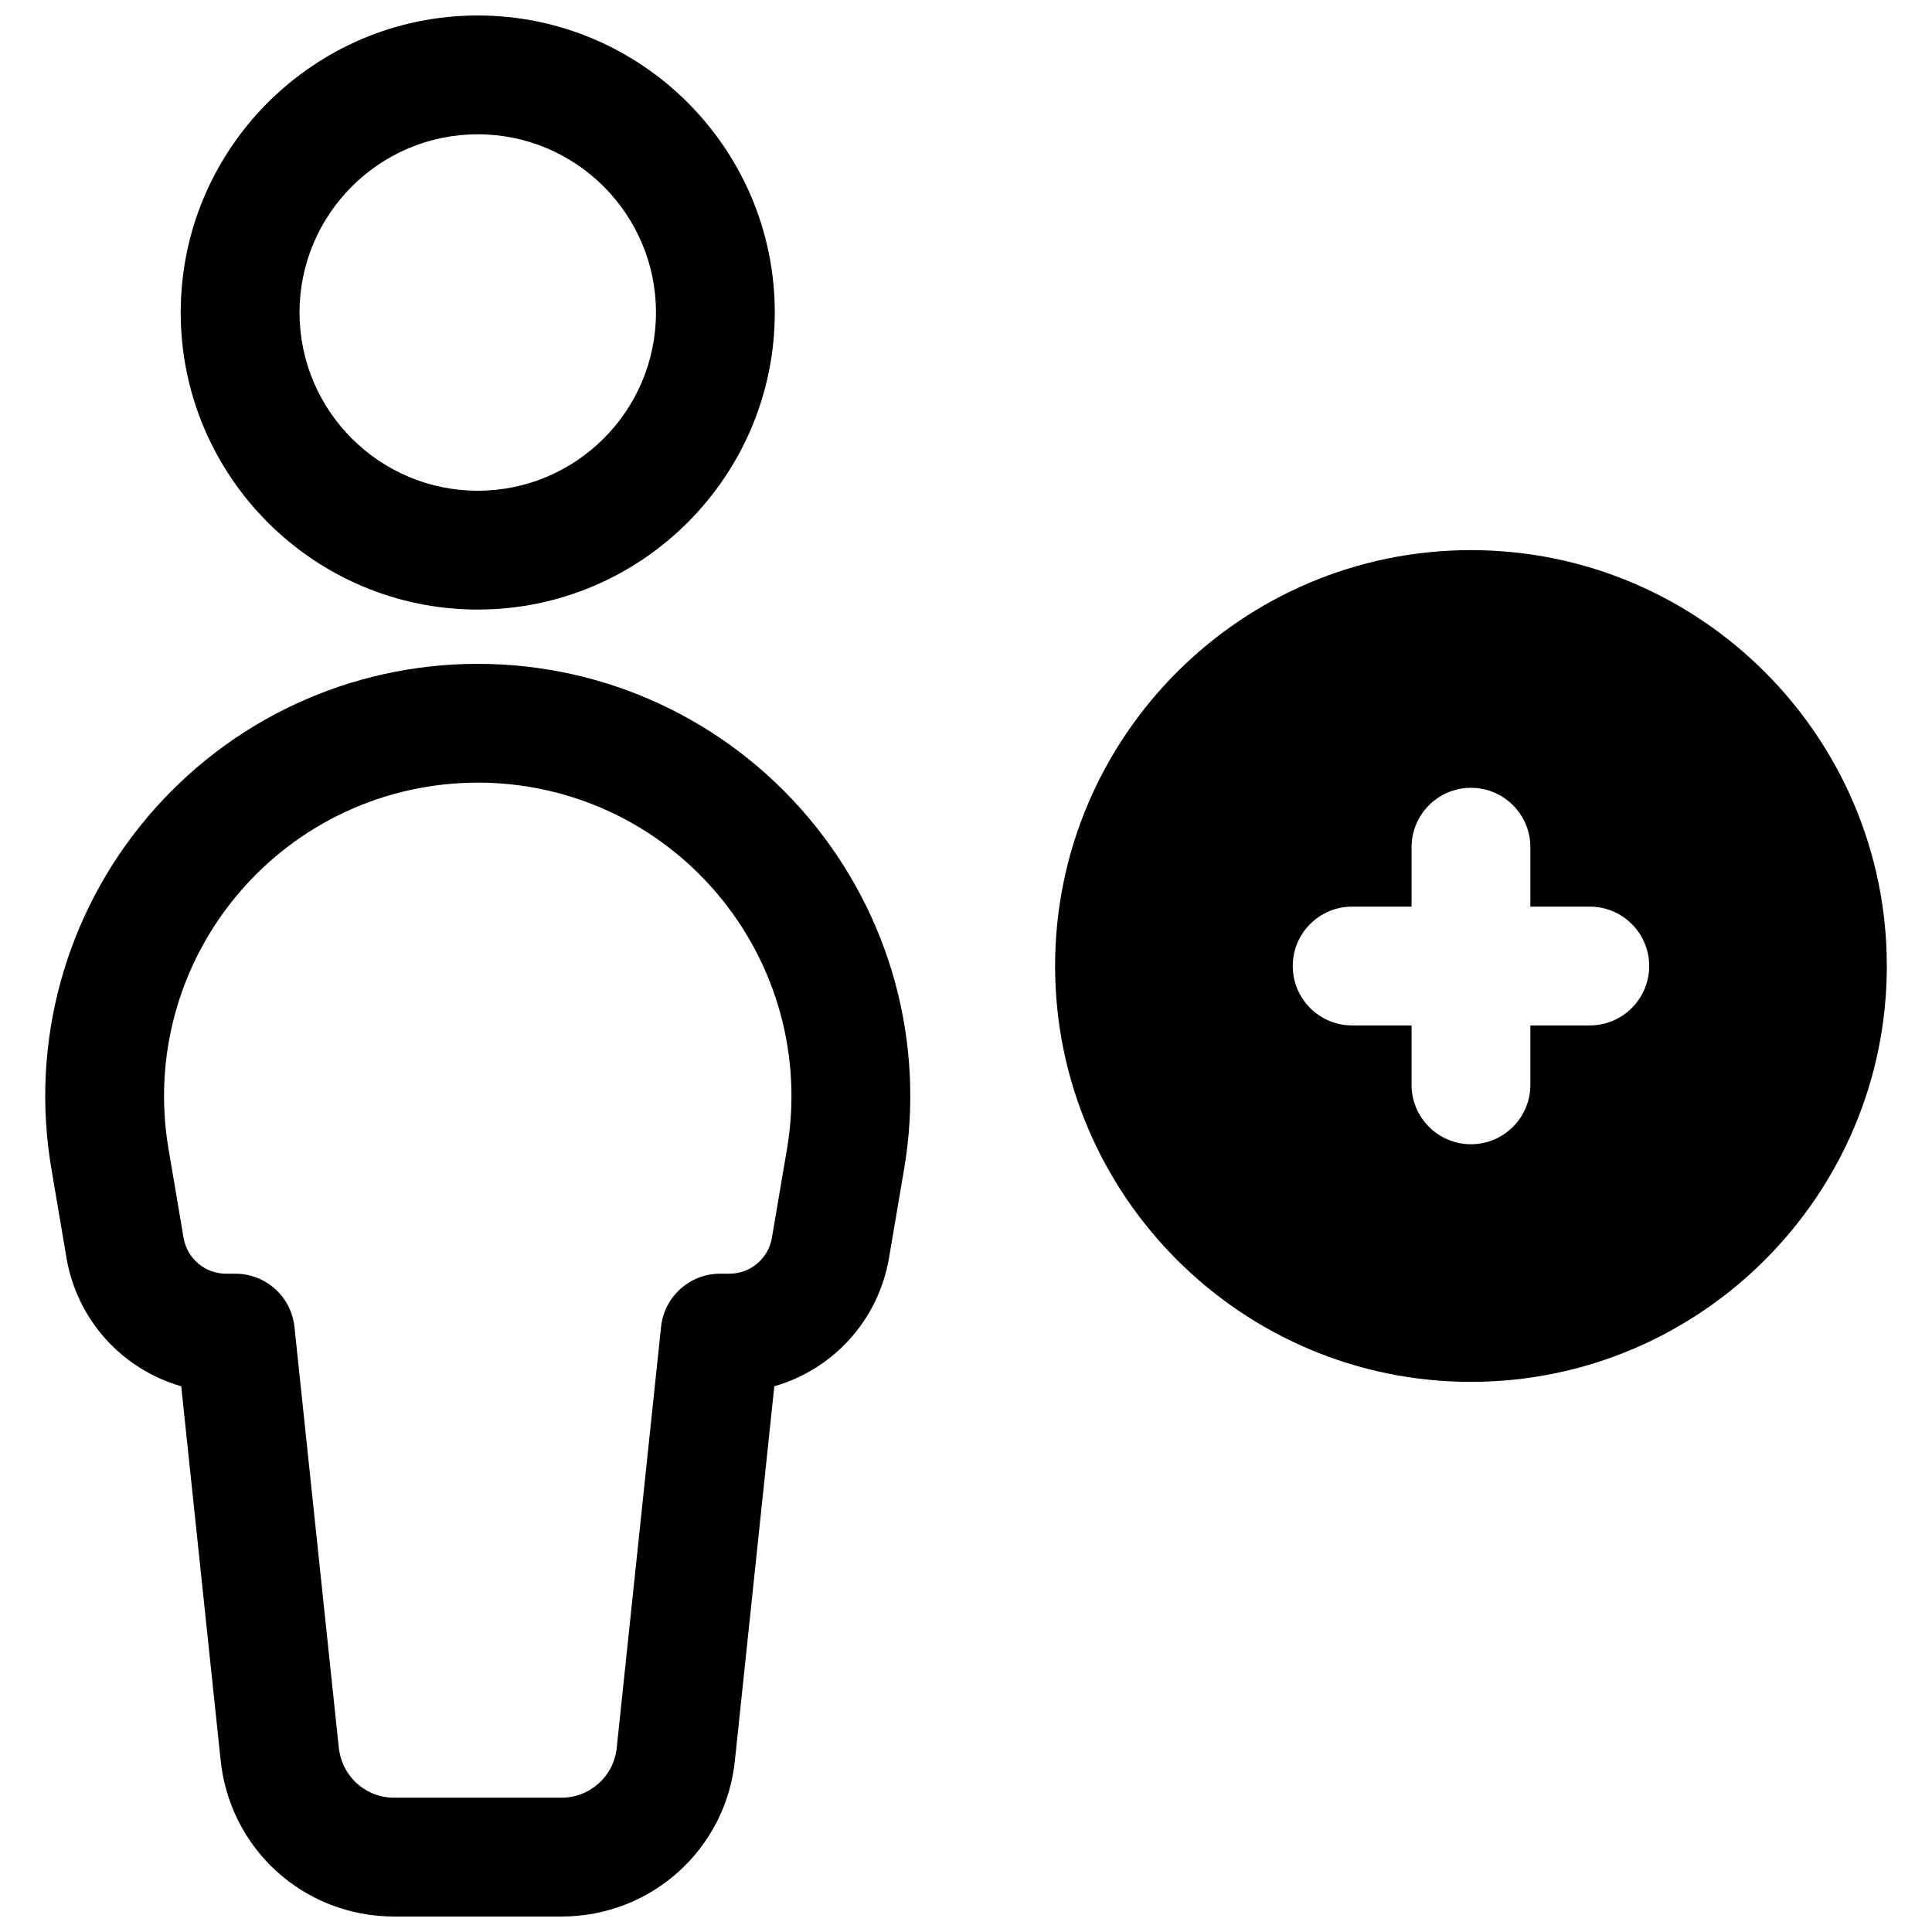
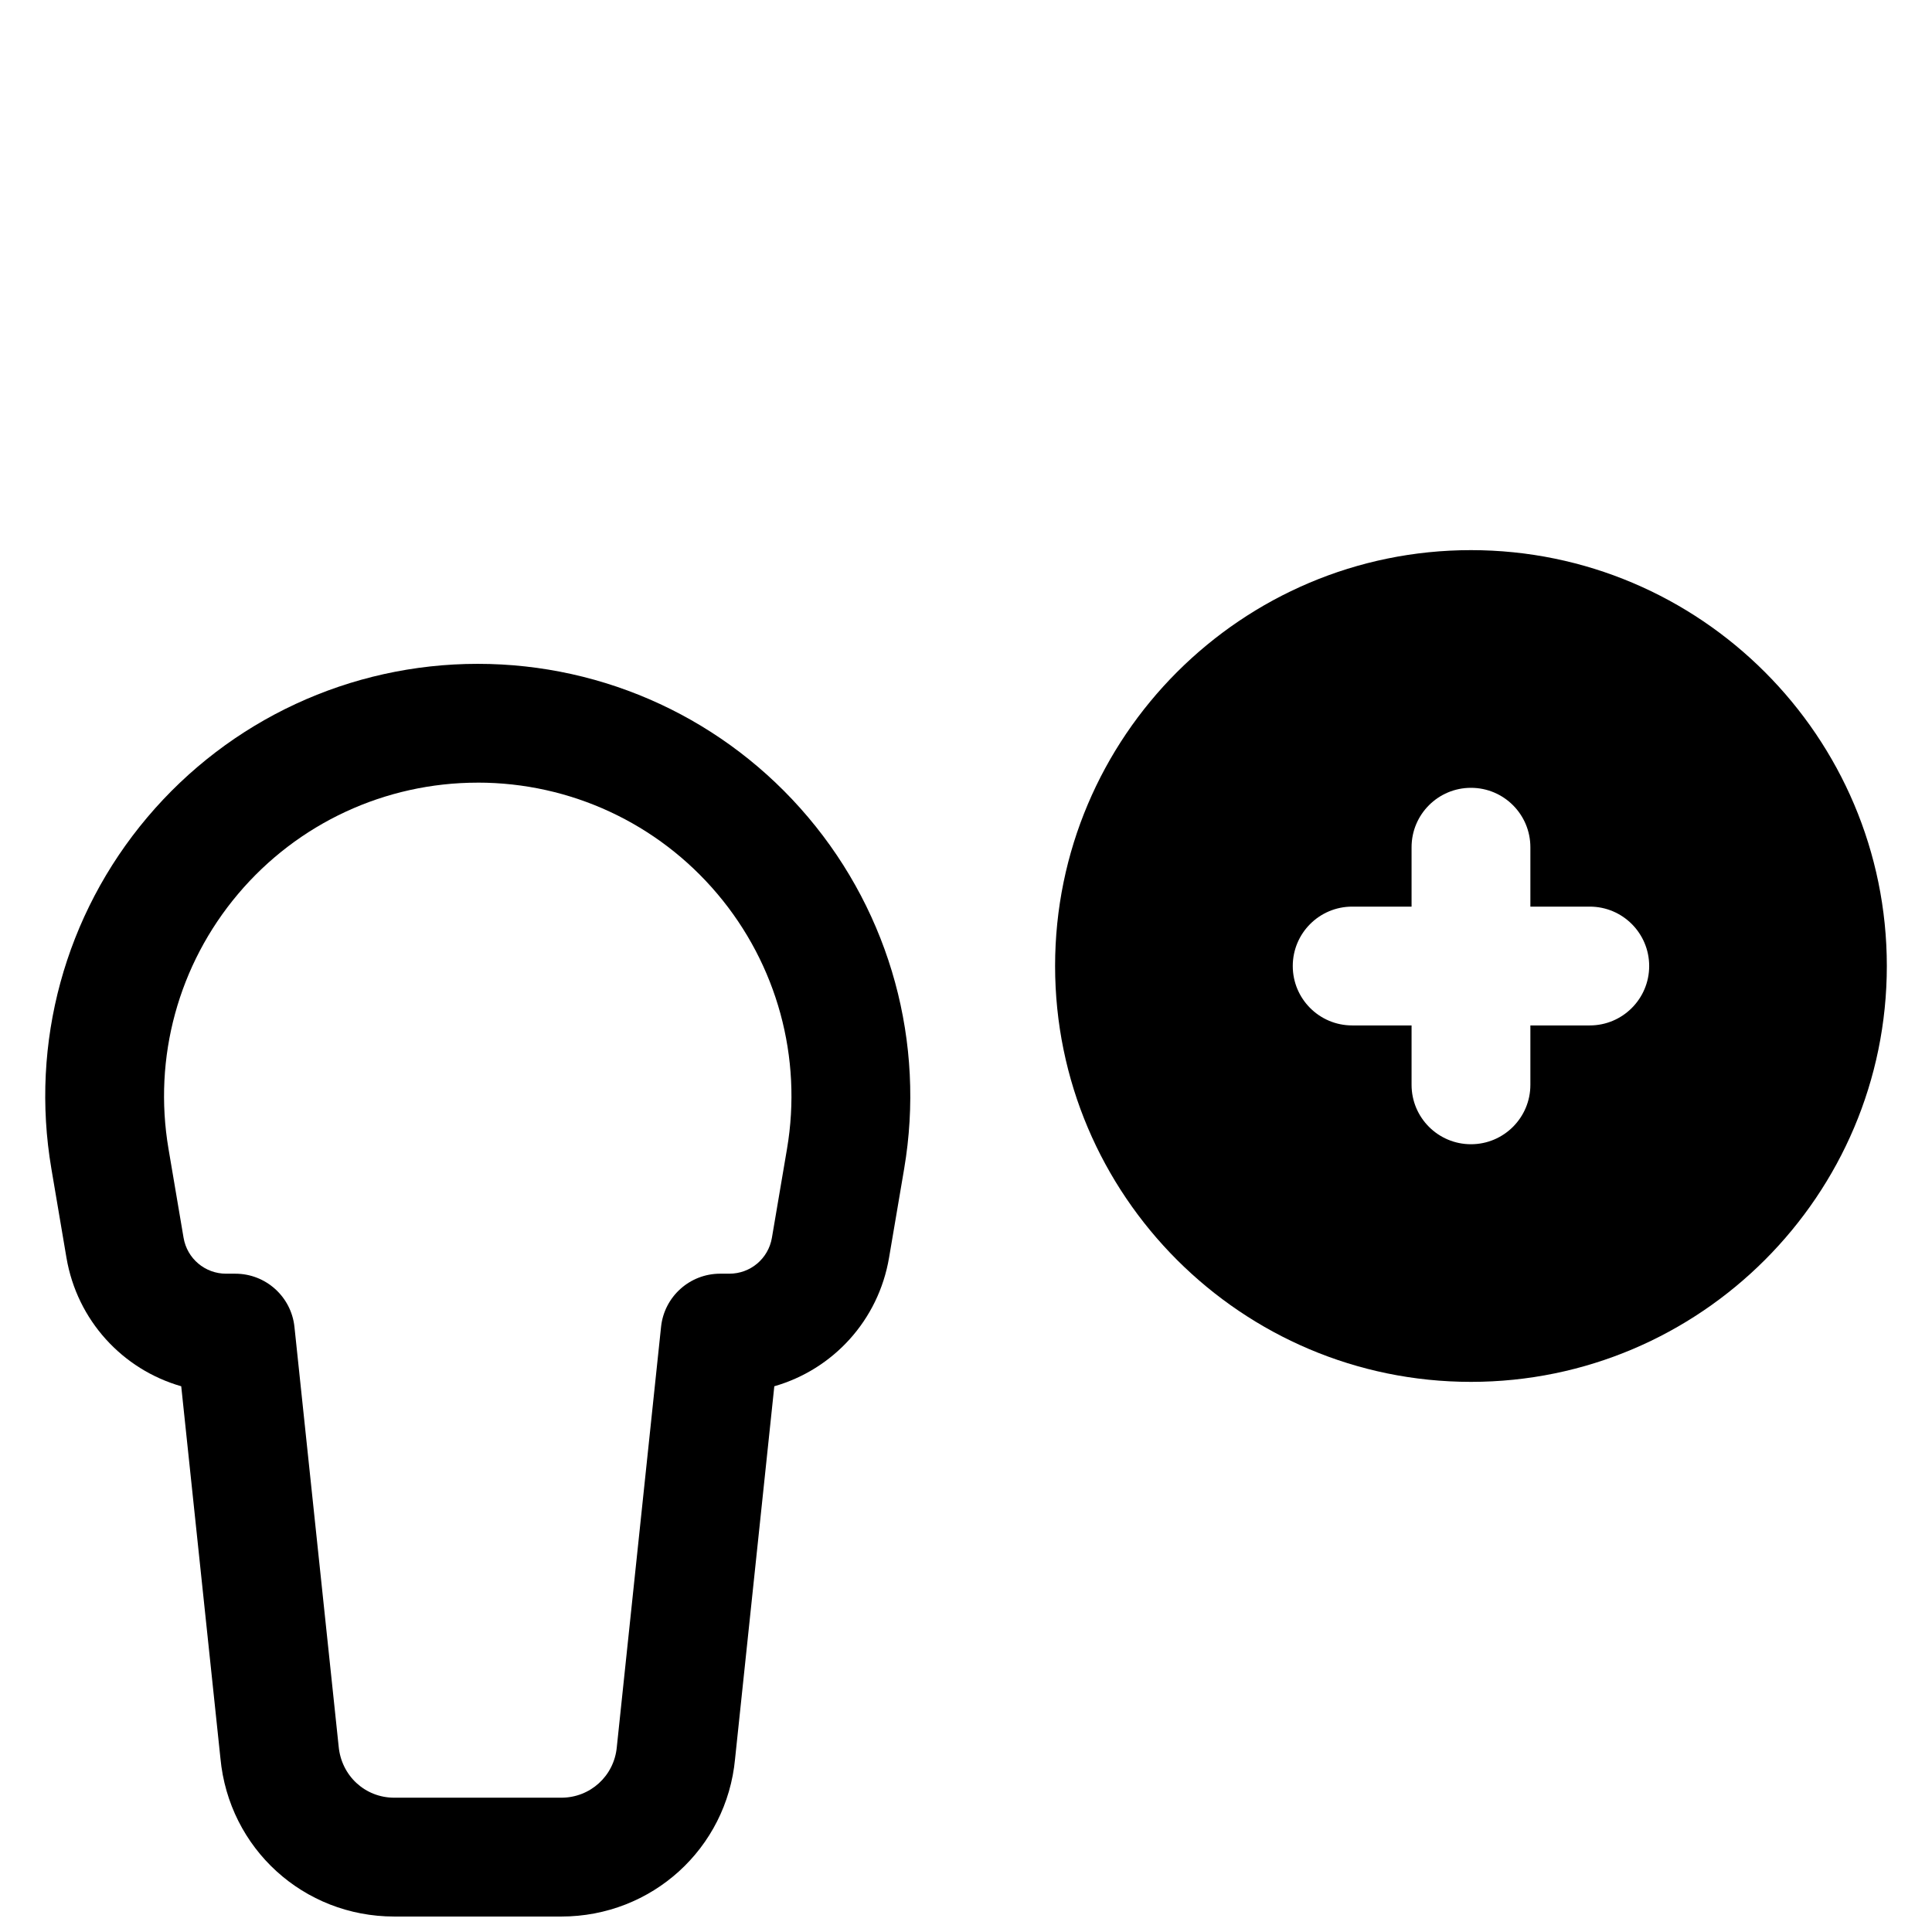
<svg xmlns="http://www.w3.org/2000/svg" width="800px" height="800px" version="1.1" viewBox="144 144 512 512">
  <defs>
    <clipPath id="b">
-       <path d="m191 148.09h159v157.91h-159z" />
-     </clipPath>
+       </clipPath>
    <clipPath id="a">
      <path d="m155 319h231v332.9h-231z" />
    </clipPath>
  </defs>
  <g clip-path="url(#b)">
    <path d="m270.61 305.54c-43.402 0-78.719-35.316-78.719-78.719s35.316-78.719 78.719-78.719 78.719 35.316 78.719 78.719-35.316 78.719-78.719 78.719zm0-125.95c-26.047 0-47.23 21.188-47.23 47.23 0 26.047 21.188 47.23 47.23 47.23 26.047 0 47.23-21.188 47.23-47.23 0.004-26.043-21.184-47.23-47.23-47.23z" />
  </g>
  <g clip-path="url(#a)">
    <path d="m292.75 651.9h-44.281c-24.031 0-43.828-18.035-46.055-41.957l-10.387-98.57c-15.527-4.449-27.59-17.426-30.418-34.078l-3.996-23.586c-5.664-33.332 3.606-67.281 25.43-93.117 21.824-25.844 53.742-40.668 87.57-40.668 33.824 0 65.734 14.82 87.562 40.66 21.824 25.836 31.098 59.785 25.438 93.133l-4.004 23.578c-2.82 16.645-14.875 29.629-30.41 34.078l-10.402 98.762c-2.227 23.73-22.031 41.766-46.047 41.766zm-22.141-300.49c-24.531 0-47.688 10.746-63.516 29.496-15.828 18.742-22.547 43.359-18.441 67.535l3.996 23.586c0.938 5.512 5.68 9.516 11.27 9.516h2.453c8.055 0 14.812 6.082 15.66 14.09l11.715 111.19c0.73 7.828 7.051 13.586 14.723 13.586h44.281c7.672 0 13.992-5.758 14.707-13.398l11.73-111.38c0.844-8.012 7.602-14.09 15.66-14.09h2.445c5.598 0 10.332-4.004 11.27-9.516l4.004-23.586c4.106-24.184-2.621-48.801-18.449-67.543-15.828-18.746-38.977-29.492-63.508-29.492z" />
  </g>
  <path d="m533.82 510.21c-60.77 0-110.21-49.438-110.21-110.21s49.438-110.21 110.21-110.21 110.21 49.438 110.21 110.21-49.438 110.21-110.21 110.21zm0-188.93c-43.402 0-78.719 35.316-78.719 78.719s35.316 78.719 78.719 78.719c43.402 0 78.719-35.316 78.719-78.719s-35.316-78.719-78.719-78.719z" />
  <path d="m533.82 305.54c-52.172 0-94.465 42.293-94.465 94.465s42.293 94.465 94.465 94.465 94.465-42.293 94.465-94.465-42.293-94.465-94.465-94.465zm31.488 110.21h-15.742v15.742c0 8.695-7.051 15.742-15.742 15.742-8.695 0-15.742-7.051-15.742-15.742v-15.742h-15.742c-8.695 0-15.742-7.051-15.742-15.742 0-8.695 7.051-15.742 15.742-15.742h15.742v-15.742c0-8.695 7.051-15.742 15.742-15.742 8.695 0 15.742 7.051 15.742 15.742v15.742h15.742c8.695 0 15.742 7.051 15.742 15.742s-7.051 15.742-15.742 15.742z" />
</svg>